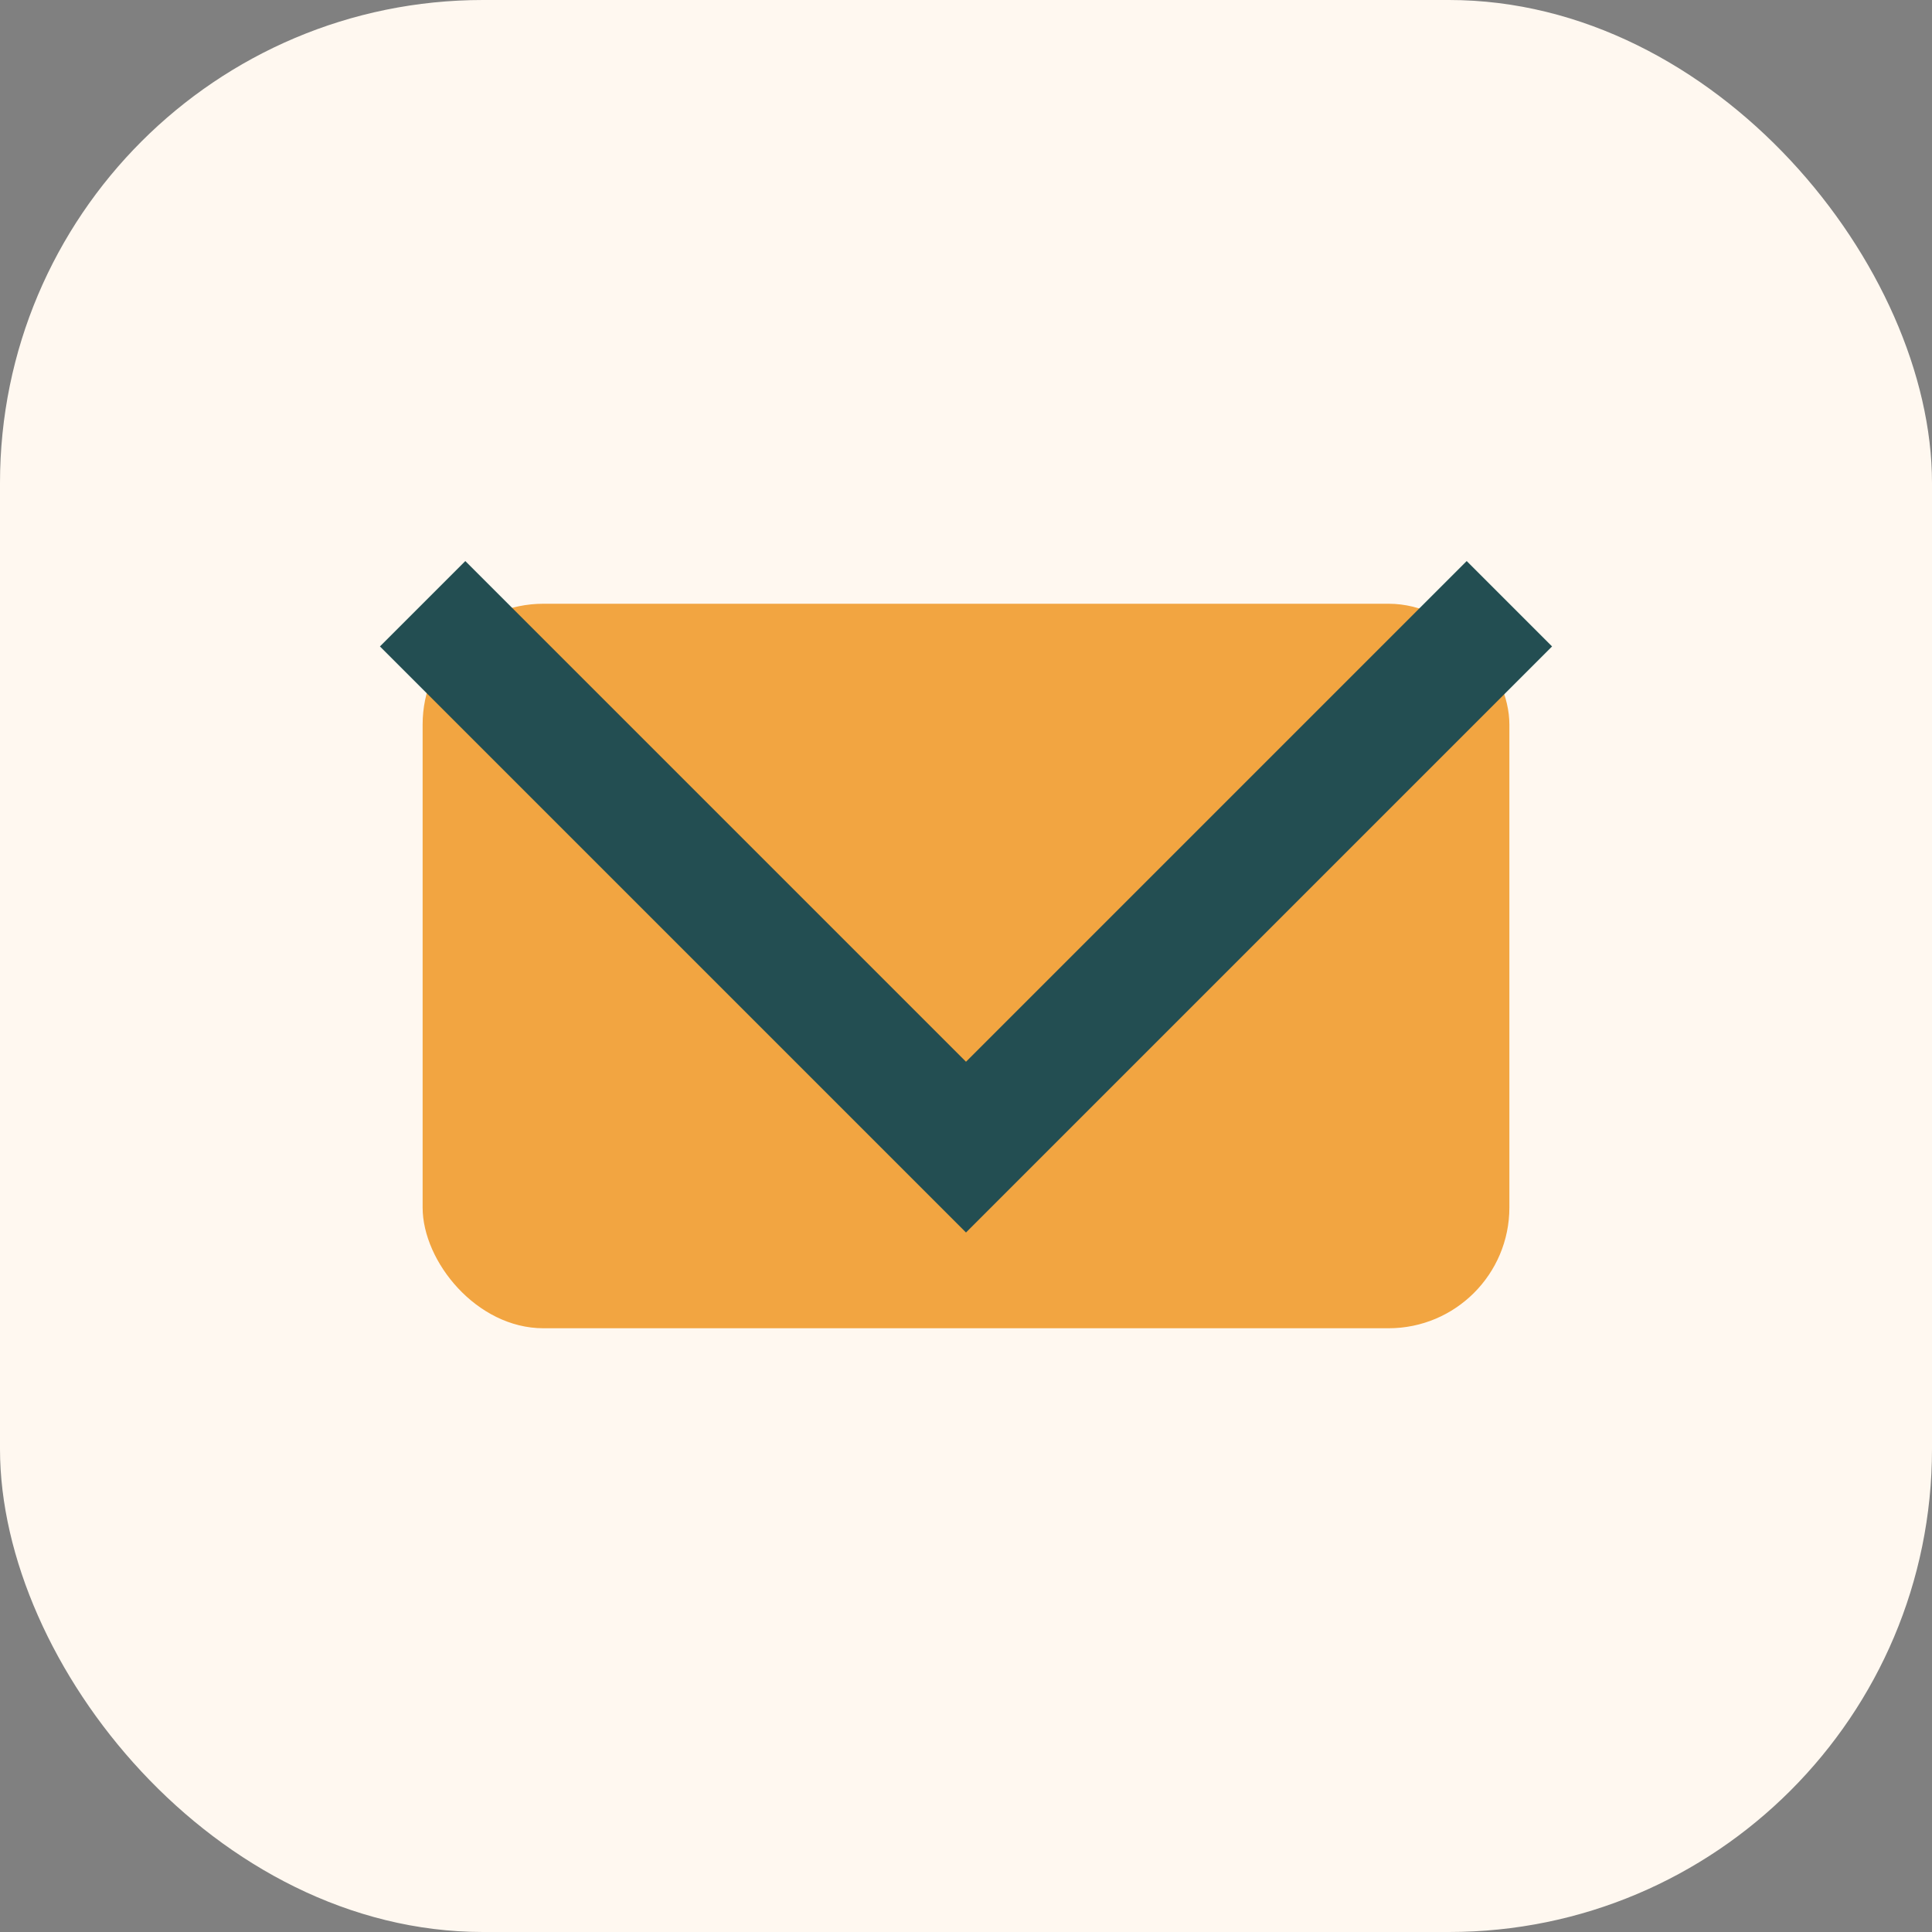
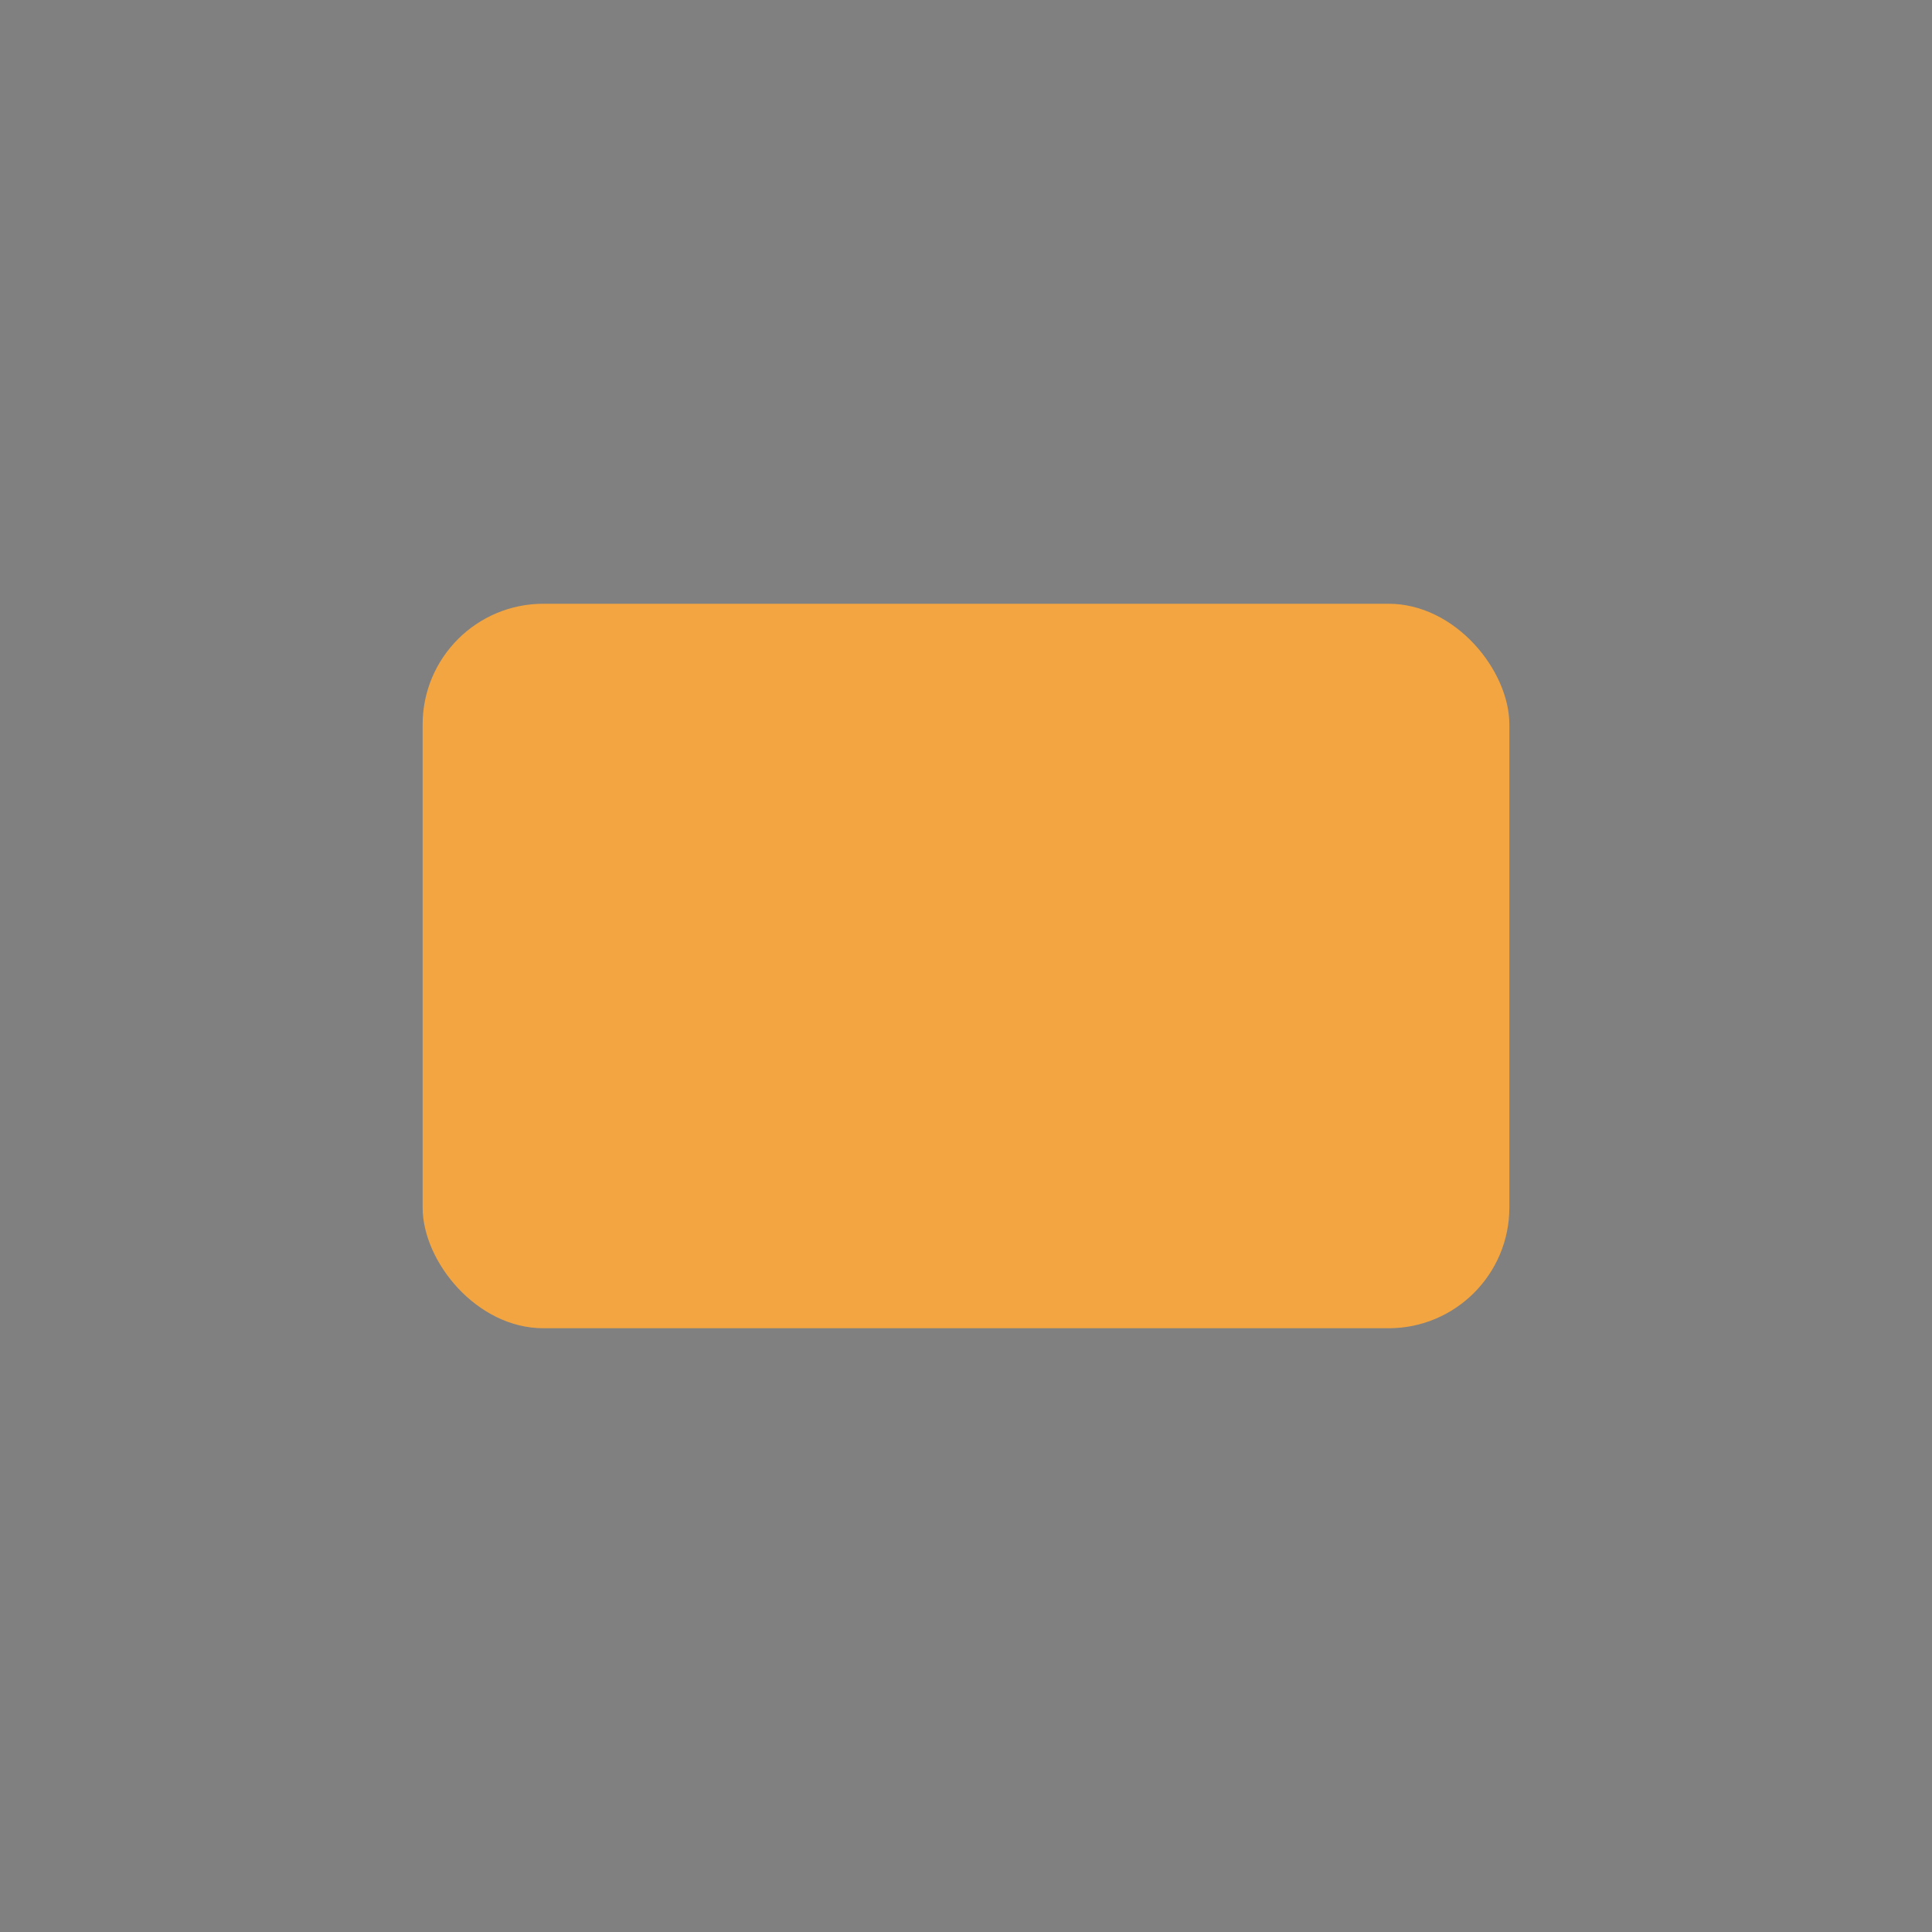
<svg xmlns="http://www.w3.org/2000/svg" width="32" height="32" viewBox="0 0 32 32">
  <rect x="0" y="0" width="32" height="32" fill="#808080" stroke="none" />
-   <rect width="32" height="32" rx="8" fill="#FFF8F0" />
  <rect x="7" y="10" width="18" height="12" rx="2" fill="#F2A541" />
-   <path d="M7 10l9 9 9-9" stroke="#234E52" stroke-width="2" fill="none" />
</svg>